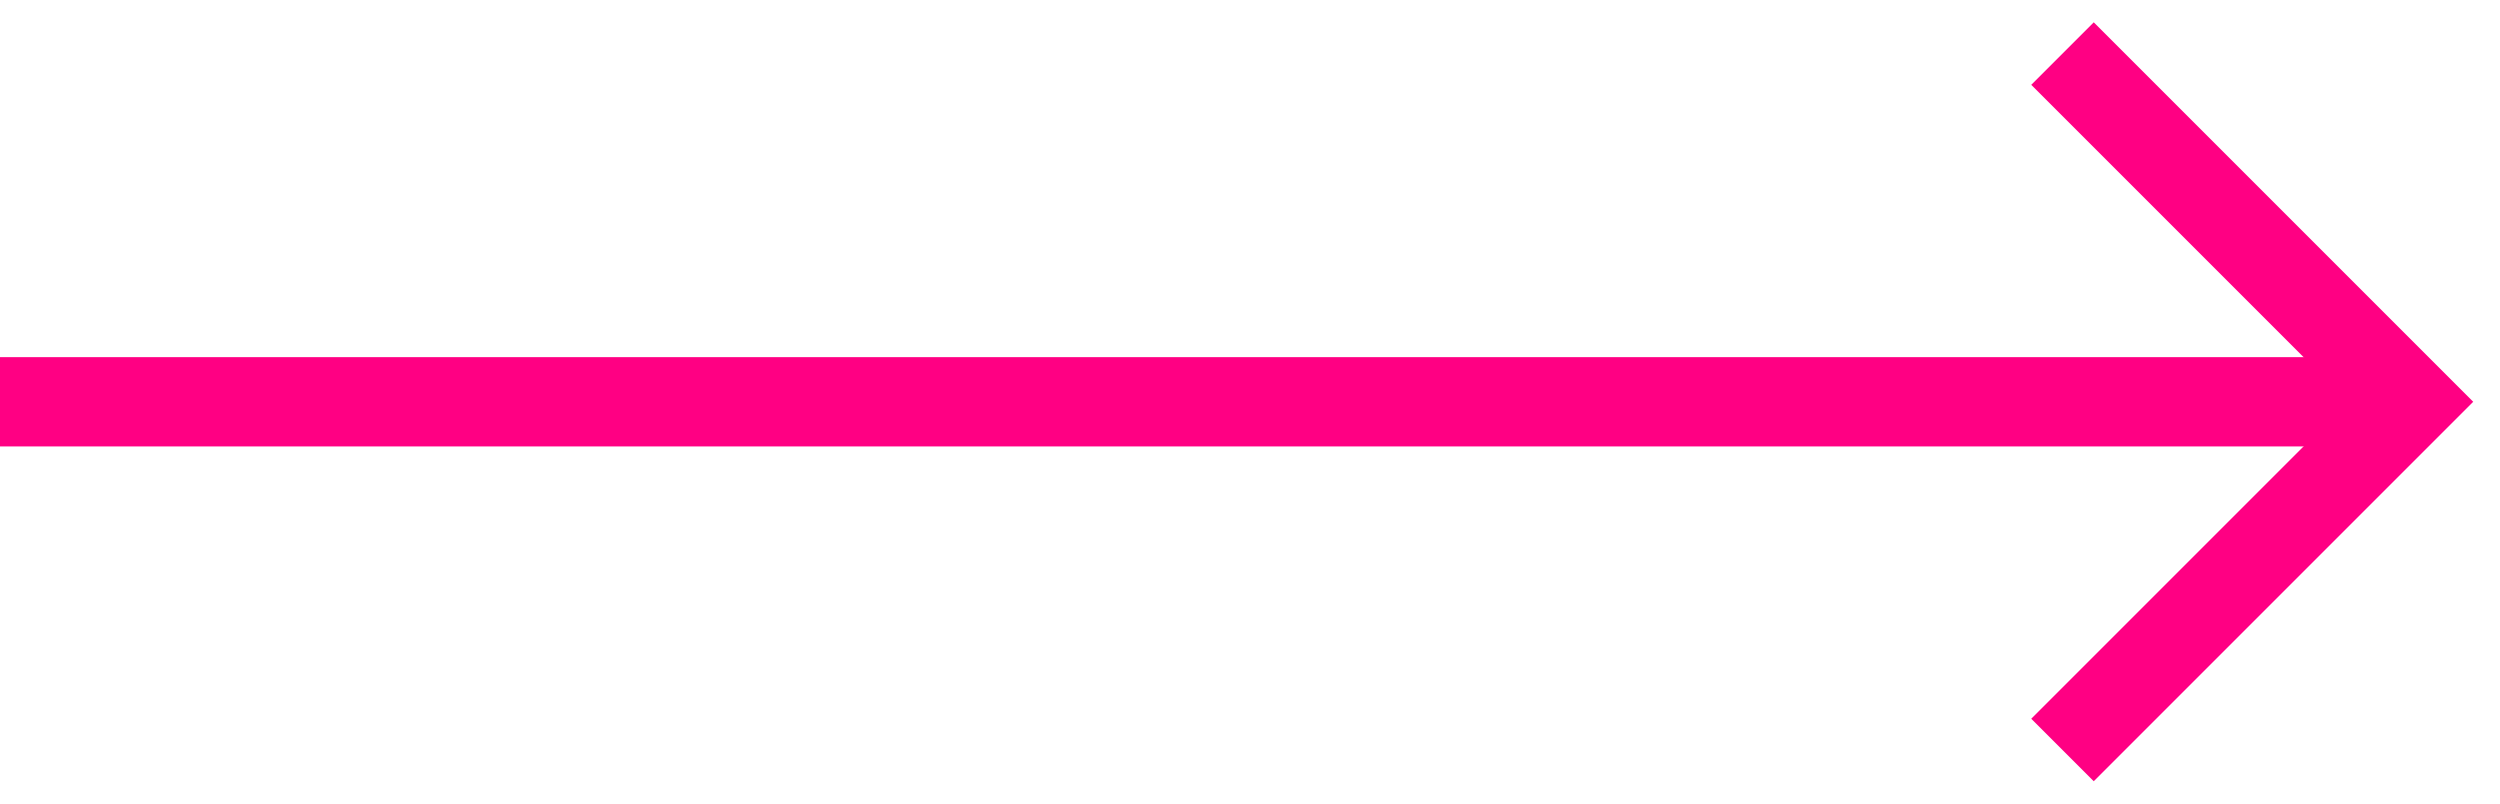
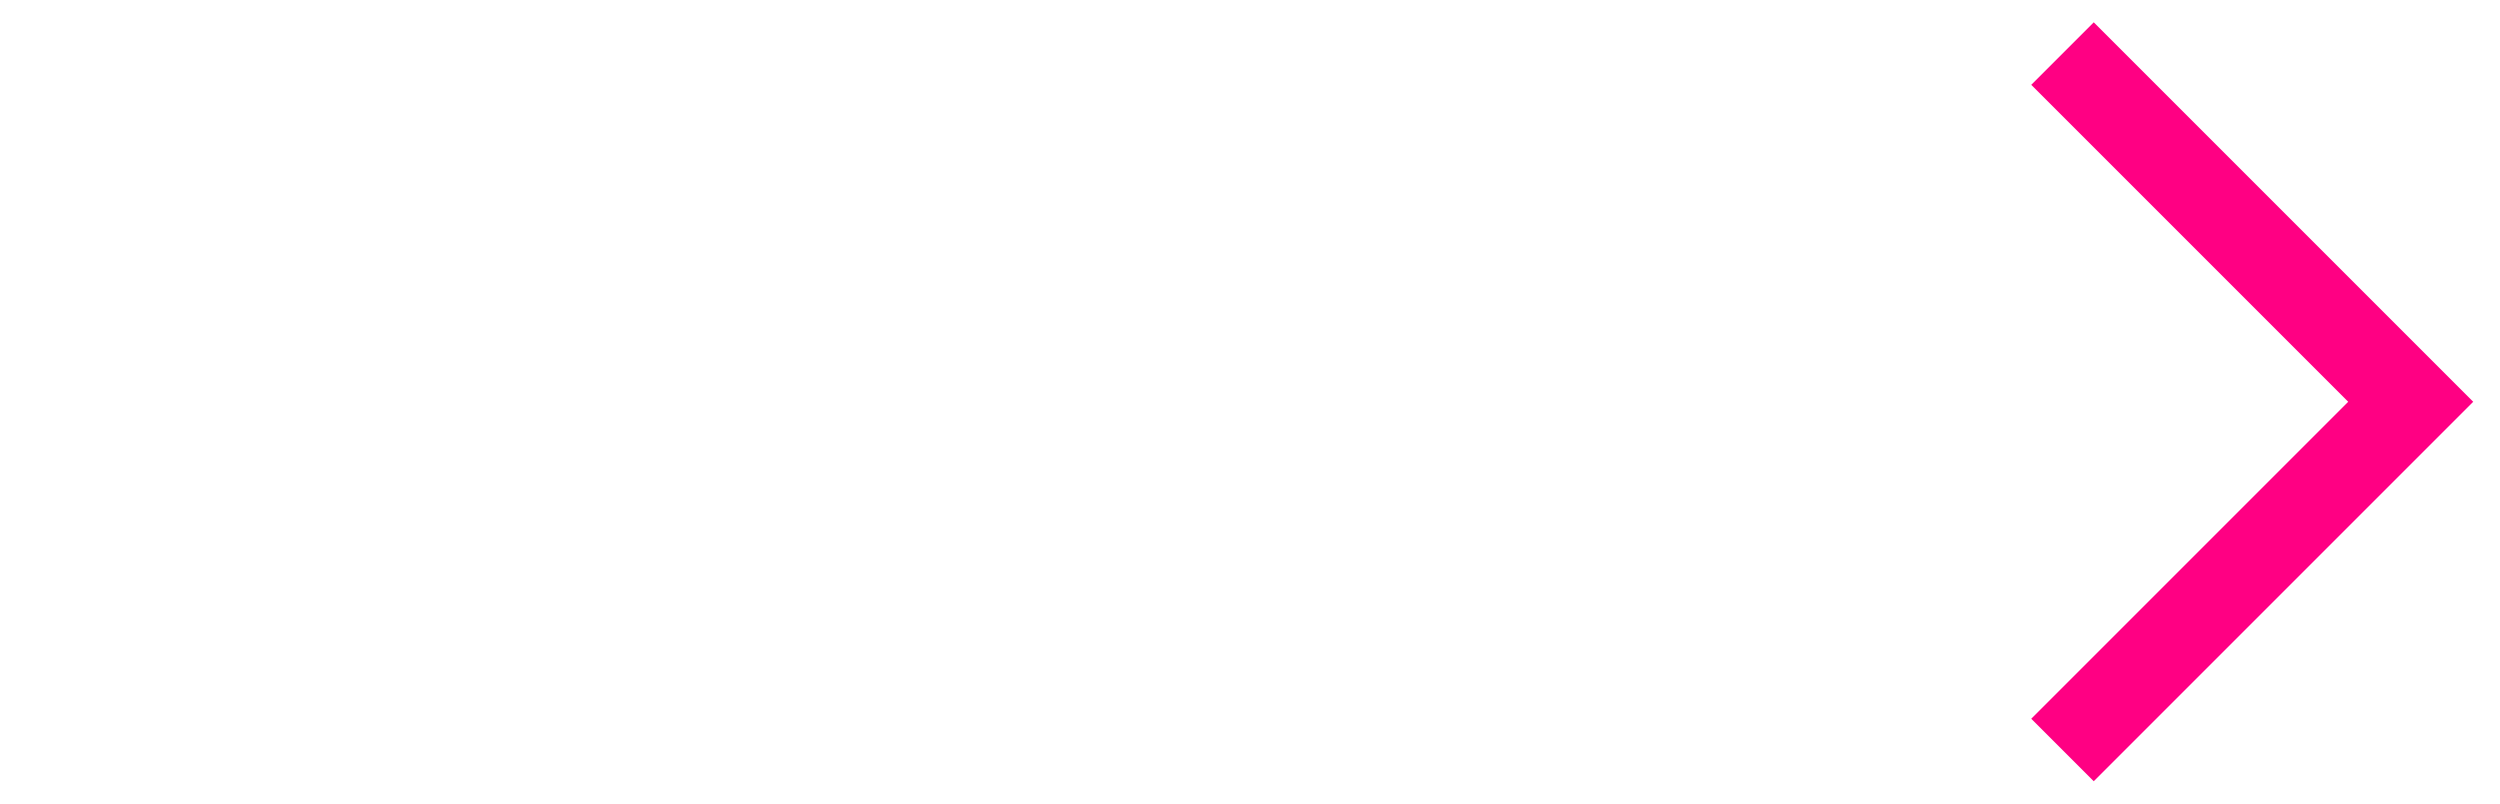
<svg xmlns="http://www.w3.org/2000/svg" version="1.1" id="Layer_1" x="0px" y="0px" viewBox="0 0 56 18" style="enable-background:new 0 0 56 18;" xml:space="preserve">
  <style type="text/css">
	.st0{fill:#FF0083;}
</style>
  <g id="Symbols">
    <g id="Module_x2F_Card_x2F_Large" transform="translate(-193, -529)">
      <g id="Group-3" transform="translate(50, 518)">
        <g id="Group" transform="translate(143, 12)">
          <g id="Line-3">
            <polygon class="st0" points="46.9,16.5 45.5,15.1 52.6,8 45.5,0.9 46.9,-0.5 55.4,8      " />
          </g>
          <g id="Line">
-             <rect y="7" class="st0" width="54" height="2" />
-           </g>
+             </g>
        </g>
      </g>
    </g>
  </g>
</svg>